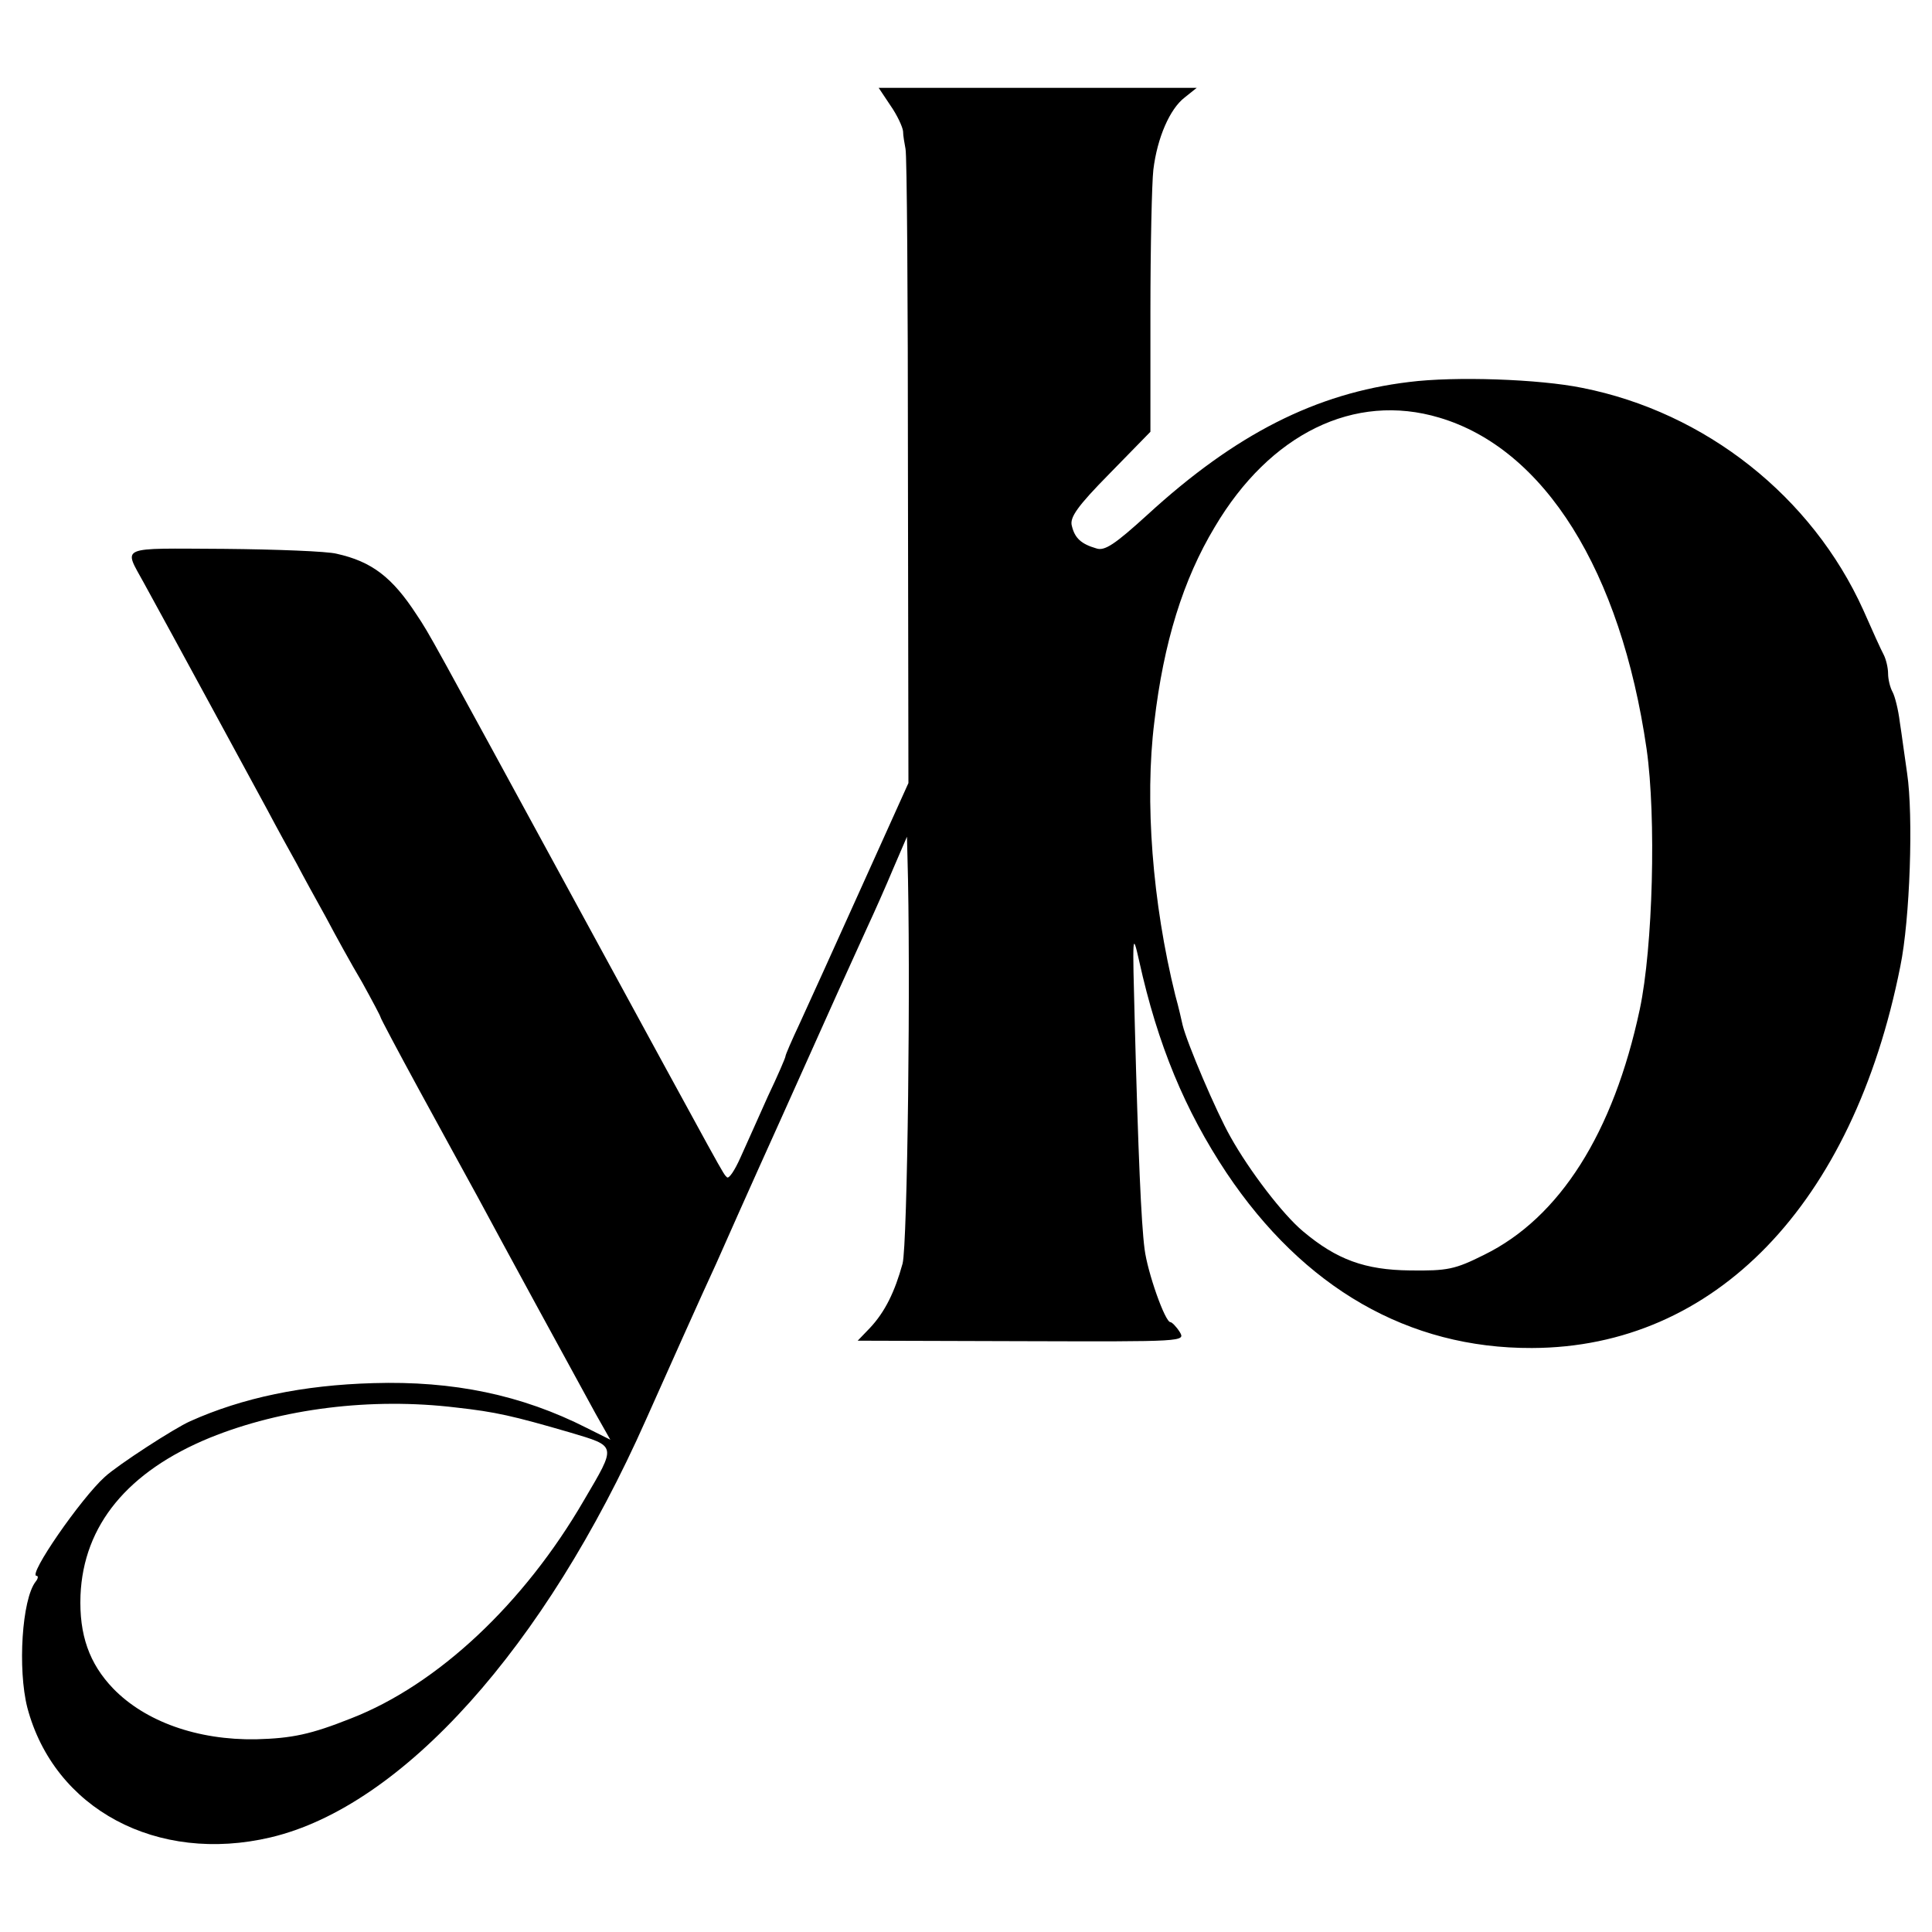
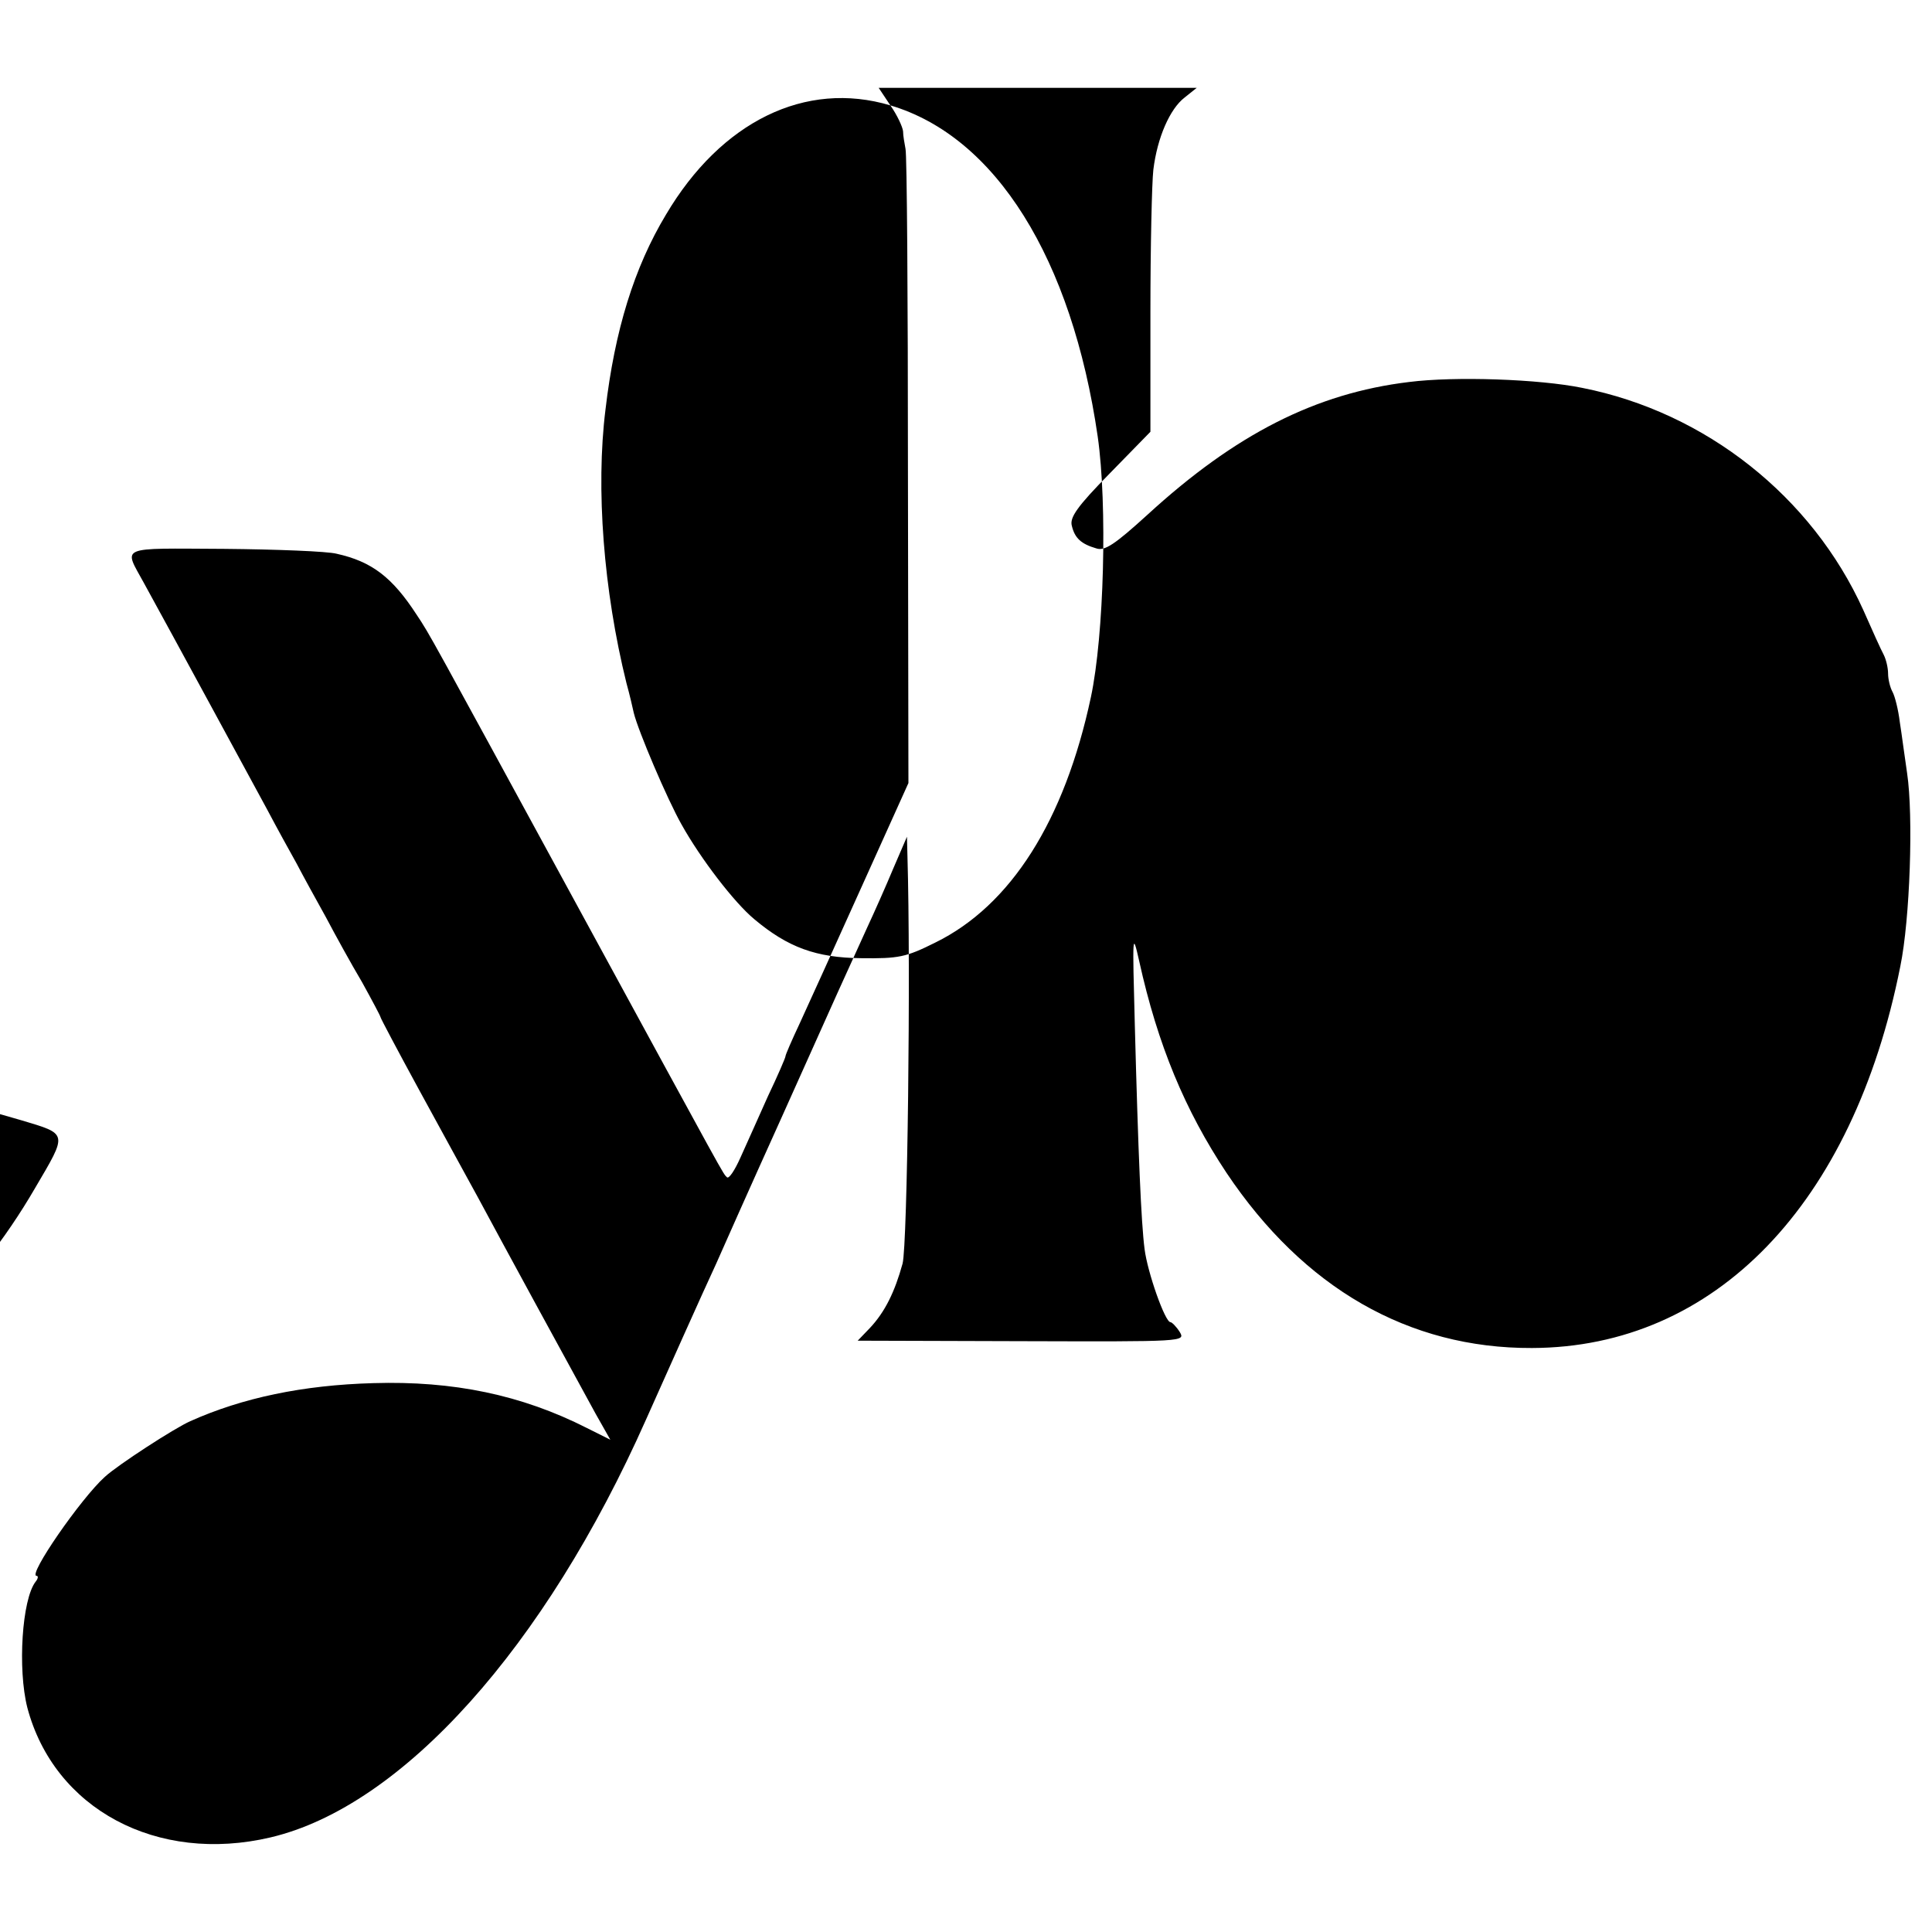
<svg xmlns="http://www.w3.org/2000/svg" version="1.0" width="396pt" height="396pt" viewBox="0 0 396 396" preserveAspectRatio="xMidYMid meet">
  <g transform="translate(0,396) scale(0.1,-0.1)" fill="#000000" stroke="none">
-     <path d="M1825 3744 c14 -20 25 -44 26 -53 0 -9 3 -25 5 -36 3 -11 5 -308 5 -660 l1 -640 -97 -215 c-53 -118 -110 -243 -126 -278 -16 -34 -29 -64 -29 -67 0 -3 -16 -40 -36 -82 -19 -42 -44 -99 -56 -125 -12 -27 -24 -45 -28 -41 -9 9 5 -16 -307 557 -305 560 -301 554 -329 596 -50 77 -92 109 -164 125 -19 5 -123 9 -231 10 -219 1 -206 7 -164 -70 60 -109 222 -408 253 -465 19 -36 46 -85 60 -110 13 -25 40 -74 60 -110 19 -36 52 -96 74 -133 21 -38 38 -70 38 -72 0 -2 35 -68 78 -147 43 -79 98 -179 122 -223 45 -84 191 -352 241 -443 l30 -53 -48 24 c-134 68 -274 97 -438 92 -144 -4 -268 -30 -375 -78 -32 -14 -149 -90 -175 -114 -49 -44 -159 -203 -140 -203 4 0 3 -6 -2 -12 -28 -36 -37 -179 -17 -258 55 -208 266 -321 499 -266 270 64 562 390 769 856 37 83 117 262 144 320 11 25 70 158 132 295 116 259 136 303 178 395 14 30 38 84 53 120 l28 65 1 -40 c7 -235 0 -797 -10 -835 -16 -58 -36 -99 -67 -132 l-25 -26 336 -1 c334 -1 336 -1 324 19 -7 11 -16 20 -19 20 -11 0 -47 102 -53 150 -7 54 -13 196 -20 460 -5 187 -5 192 9 130 38 -172 94 -306 179 -434 158 -236 373 -360 626 -359 375 1 658 294 755 782 20 97 27 309 14 396 -5 33 -11 80 -15 105 -3 25 -10 53 -15 62 -5 9 -9 26 -9 37 0 12 -4 29 -9 39 -5 9 -24 51 -42 92 -105 232 -323 405 -576 455 -88 18 -261 24 -355 12 -191 -23 -356 -107 -536 -272 -67 -61 -88 -75 -105 -69 -31 9 -44 21 -50 46 -5 17 11 40 77 107 l84 86 0 245 c0 135 3 266 6 292 8 66 34 125 64 148 l25 20 -326 0 -326 0 24 -36z m1125 -640 c216 -64 372 -314 425 -679 20 -140 13 -407 -14 -534 -54 -253 -164 -427 -319 -503 -60 -30 -75 -33 -152 -32 -92 1 -150 22 -219 80 -41 34 -110 124 -149 194 -29 51 -89 192 -98 229 -2 9 -8 36 -15 61 -47 190 -63 399 -43 560 19 163 59 292 124 400 113 191 286 276 460 224z m-2015 -2029 c81 -9 116 -17 233 -51 97 -29 96 -25 29 -139 -123 -212 -300 -378 -477 -447 -83 -33 -121 -41 -195 -43 -120 -2 -227 36 -293 104 -49 51 -70 110 -67 191 6 144 97 254 265 323 148 60 331 83 505 62z" />
+     <path d="M1825 3744 c14 -20 25 -44 26 -53 0 -9 3 -25 5 -36 3 -11 5 -308 5 -660 l1 -640 -97 -215 c-53 -118 -110 -243 -126 -278 -16 -34 -29 -64 -29 -67 0 -3 -16 -40 -36 -82 -19 -42 -44 -99 -56 -125 -12 -27 -24 -45 -28 -41 -9 9 5 -16 -307 557 -305 560 -301 554 -329 596 -50 77 -92 109 -164 125 -19 5 -123 9 -231 10 -219 1 -206 7 -164 -70 60 -109 222 -408 253 -465 19 -36 46 -85 60 -110 13 -25 40 -74 60 -110 19 -36 52 -96 74 -133 21 -38 38 -70 38 -72 0 -2 35 -68 78 -147 43 -79 98 -179 122 -223 45 -84 191 -352 241 -443 l30 -53 -48 24 c-134 68 -274 97 -438 92 -144 -4 -268 -30 -375 -78 -32 -14 -149 -90 -175 -114 -49 -44 -159 -203 -140 -203 4 0 3 -6 -2 -12 -28 -36 -37 -179 -17 -258 55 -208 266 -321 499 -266 270 64 562 390 769 856 37 83 117 262 144 320 11 25 70 158 132 295 116 259 136 303 178 395 14 30 38 84 53 120 l28 65 1 -40 c7 -235 0 -797 -10 -835 -16 -58 -36 -99 -67 -132 l-25 -26 336 -1 c334 -1 336 -1 324 19 -7 11 -16 20 -19 20 -11 0 -47 102 -53 150 -7 54 -13 196 -20 460 -5 187 -5 192 9 130 38 -172 94 -306 179 -434 158 -236 373 -360 626 -359 375 1 658 294 755 782 20 97 27 309 14 396 -5 33 -11 80 -15 105 -3 25 -10 53 -15 62 -5 9 -9 26 -9 37 0 12 -4 29 -9 39 -5 9 -24 51 -42 92 -105 232 -323 405 -576 455 -88 18 -261 24 -355 12 -191 -23 -356 -107 -536 -272 -67 -61 -88 -75 -105 -69 -31 9 -44 21 -50 46 -5 17 11 40 77 107 l84 86 0 245 c0 135 3 266 6 292 8 66 34 125 64 148 l25 20 -326 0 -326 0 24 -36z c216 -64 372 -314 425 -679 20 -140 13 -407 -14 -534 -54 -253 -164 -427 -319 -503 -60 -30 -75 -33 -152 -32 -92 1 -150 22 -219 80 -41 34 -110 124 -149 194 -29 51 -89 192 -98 229 -2 9 -8 36 -15 61 -47 190 -63 399 -43 560 19 163 59 292 124 400 113 191 286 276 460 224z m-2015 -2029 c81 -9 116 -17 233 -51 97 -29 96 -25 29 -139 -123 -212 -300 -378 -477 -447 -83 -33 -121 -41 -195 -43 -120 -2 -227 36 -293 104 -49 51 -70 110 -67 191 6 144 97 254 265 323 148 60 331 83 505 62z" />
  </g>
</svg>